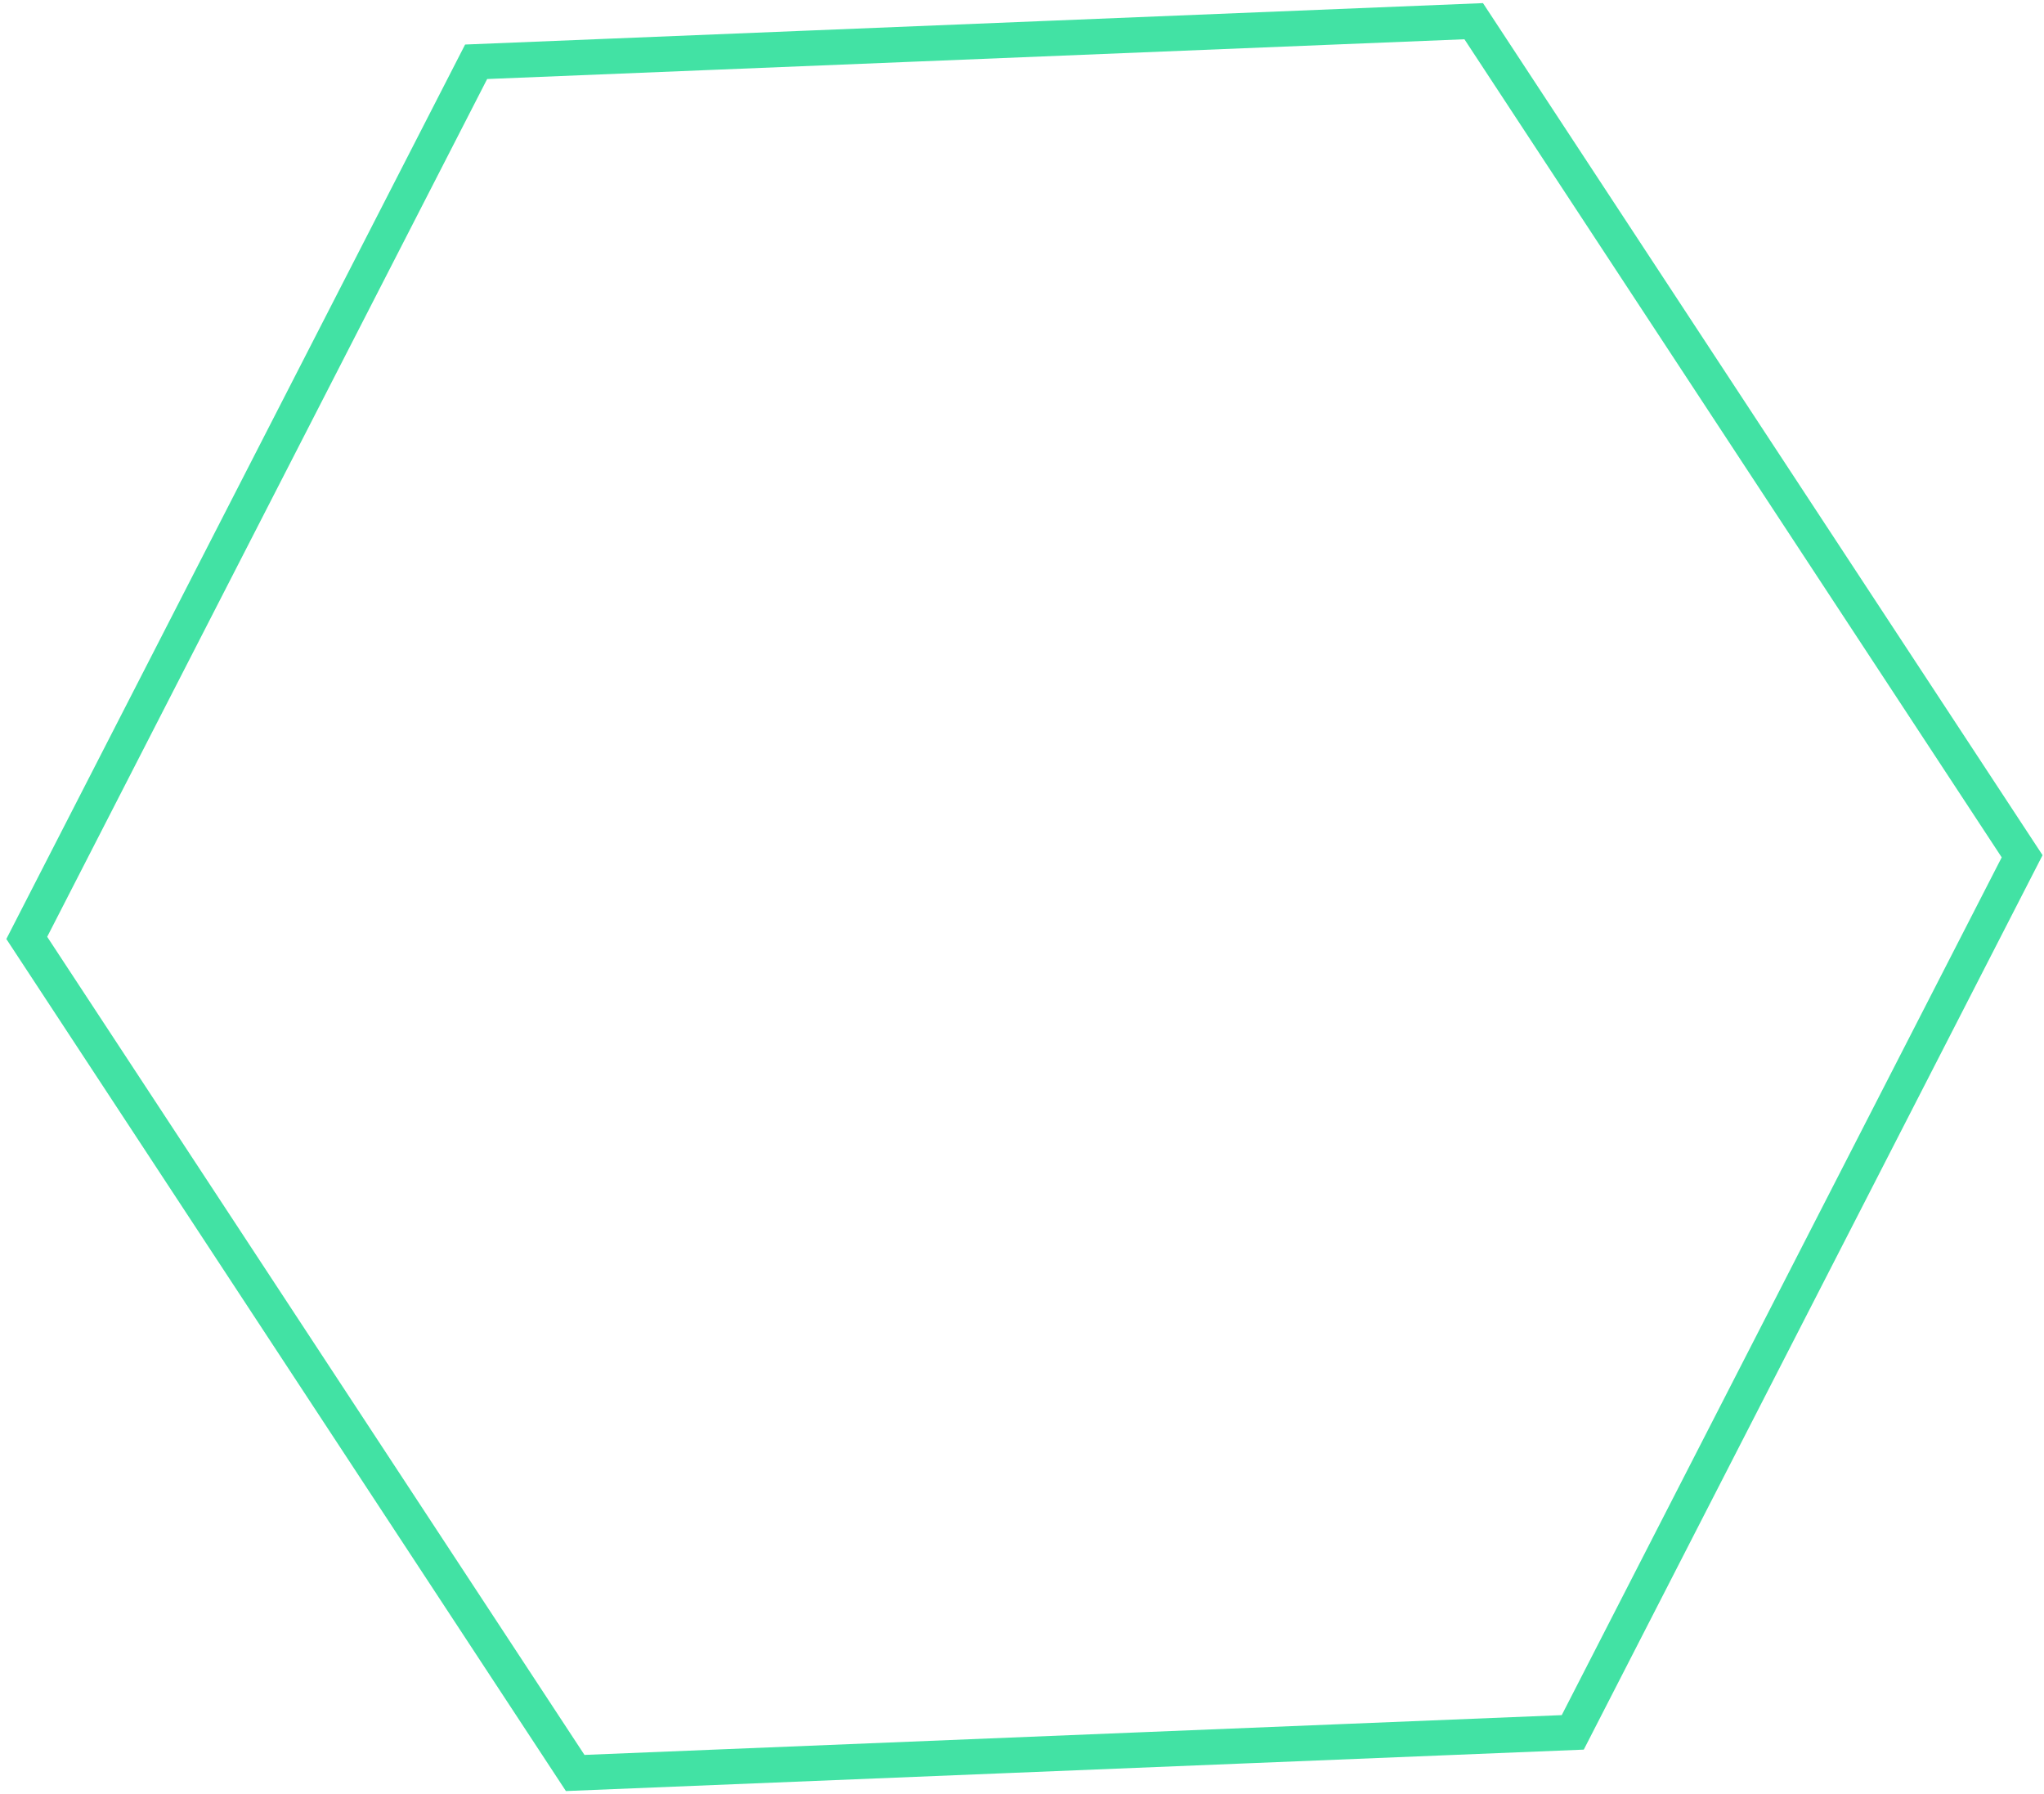
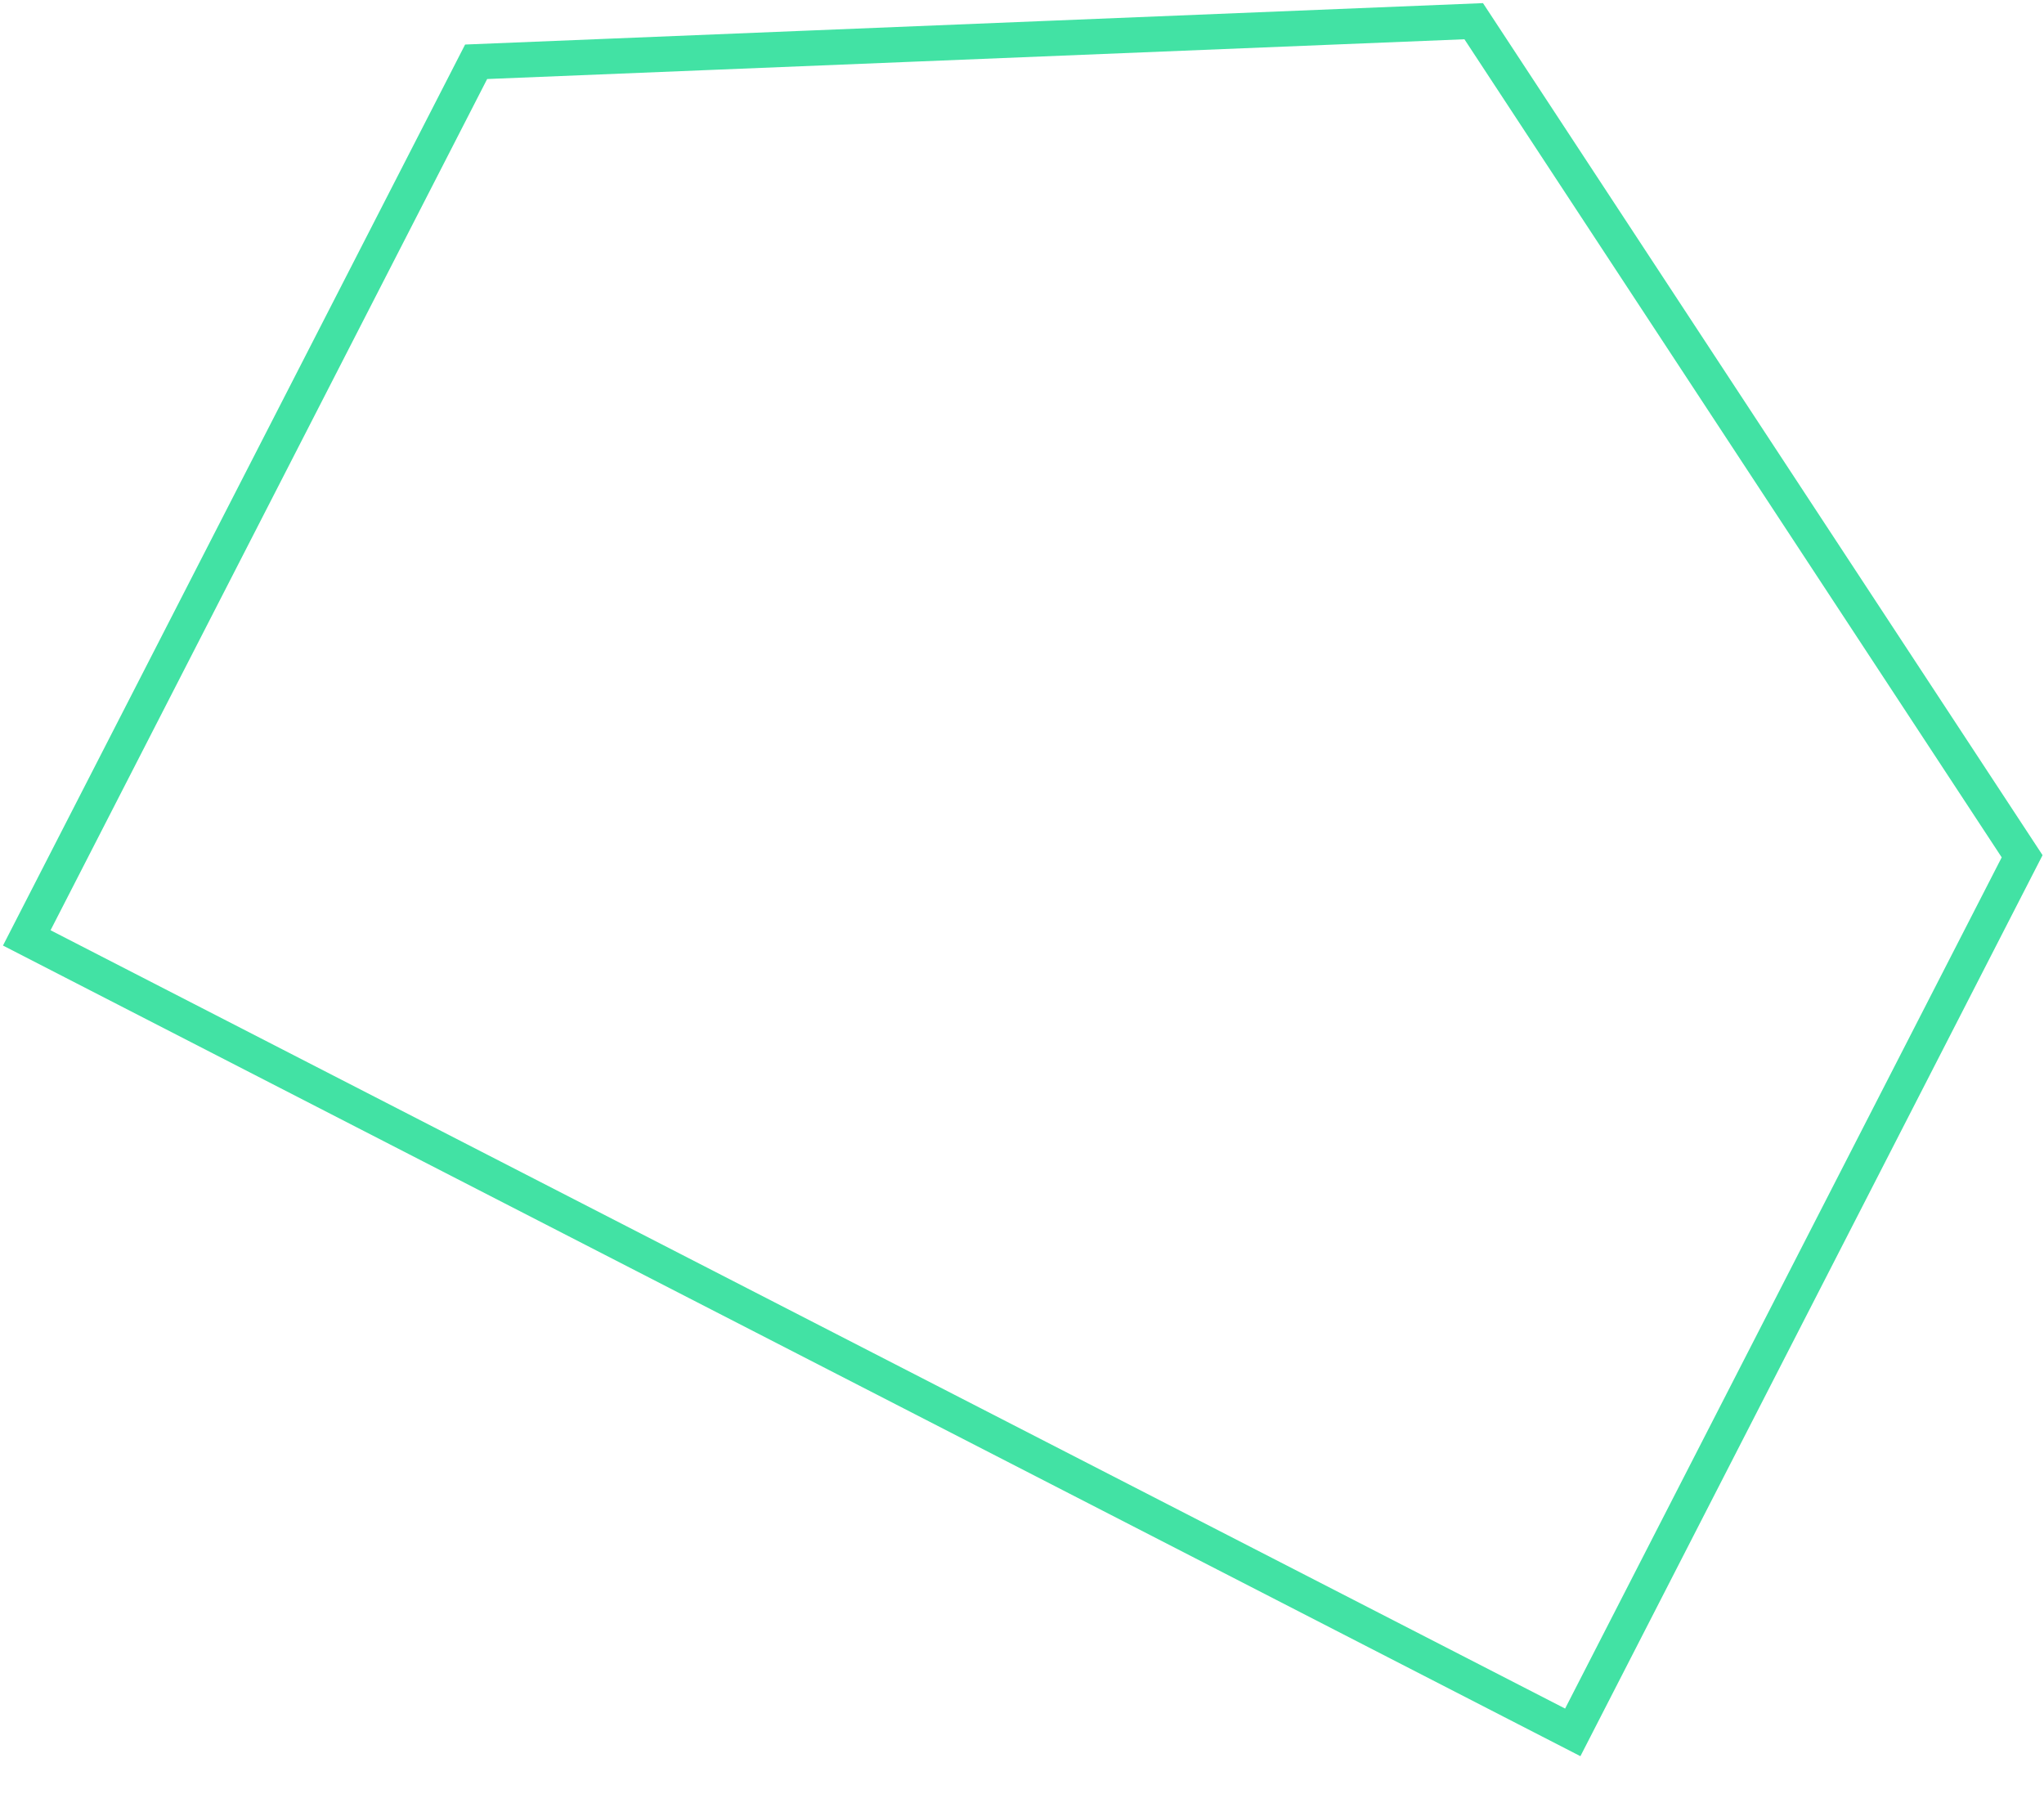
<svg xmlns="http://www.w3.org/2000/svg" width="139" height="122" viewBox="0 0 139 122" fill="none">
-   <path d="M32.379 4.201L1.82 63.774L39.115 120.557L106.954 117.796L137.513 58.224L100.218 1.441L32.379 4.201Z" stroke="#42E2A4" stroke-width="2.404" stroke-miterlimit="10" />
+   <path d="M32.379 4.201L1.82 63.774L106.954 117.796L137.513 58.224L100.218 1.441L32.379 4.201Z" stroke="#42E2A4" stroke-width="2.404" stroke-miterlimit="10" />
</svg>